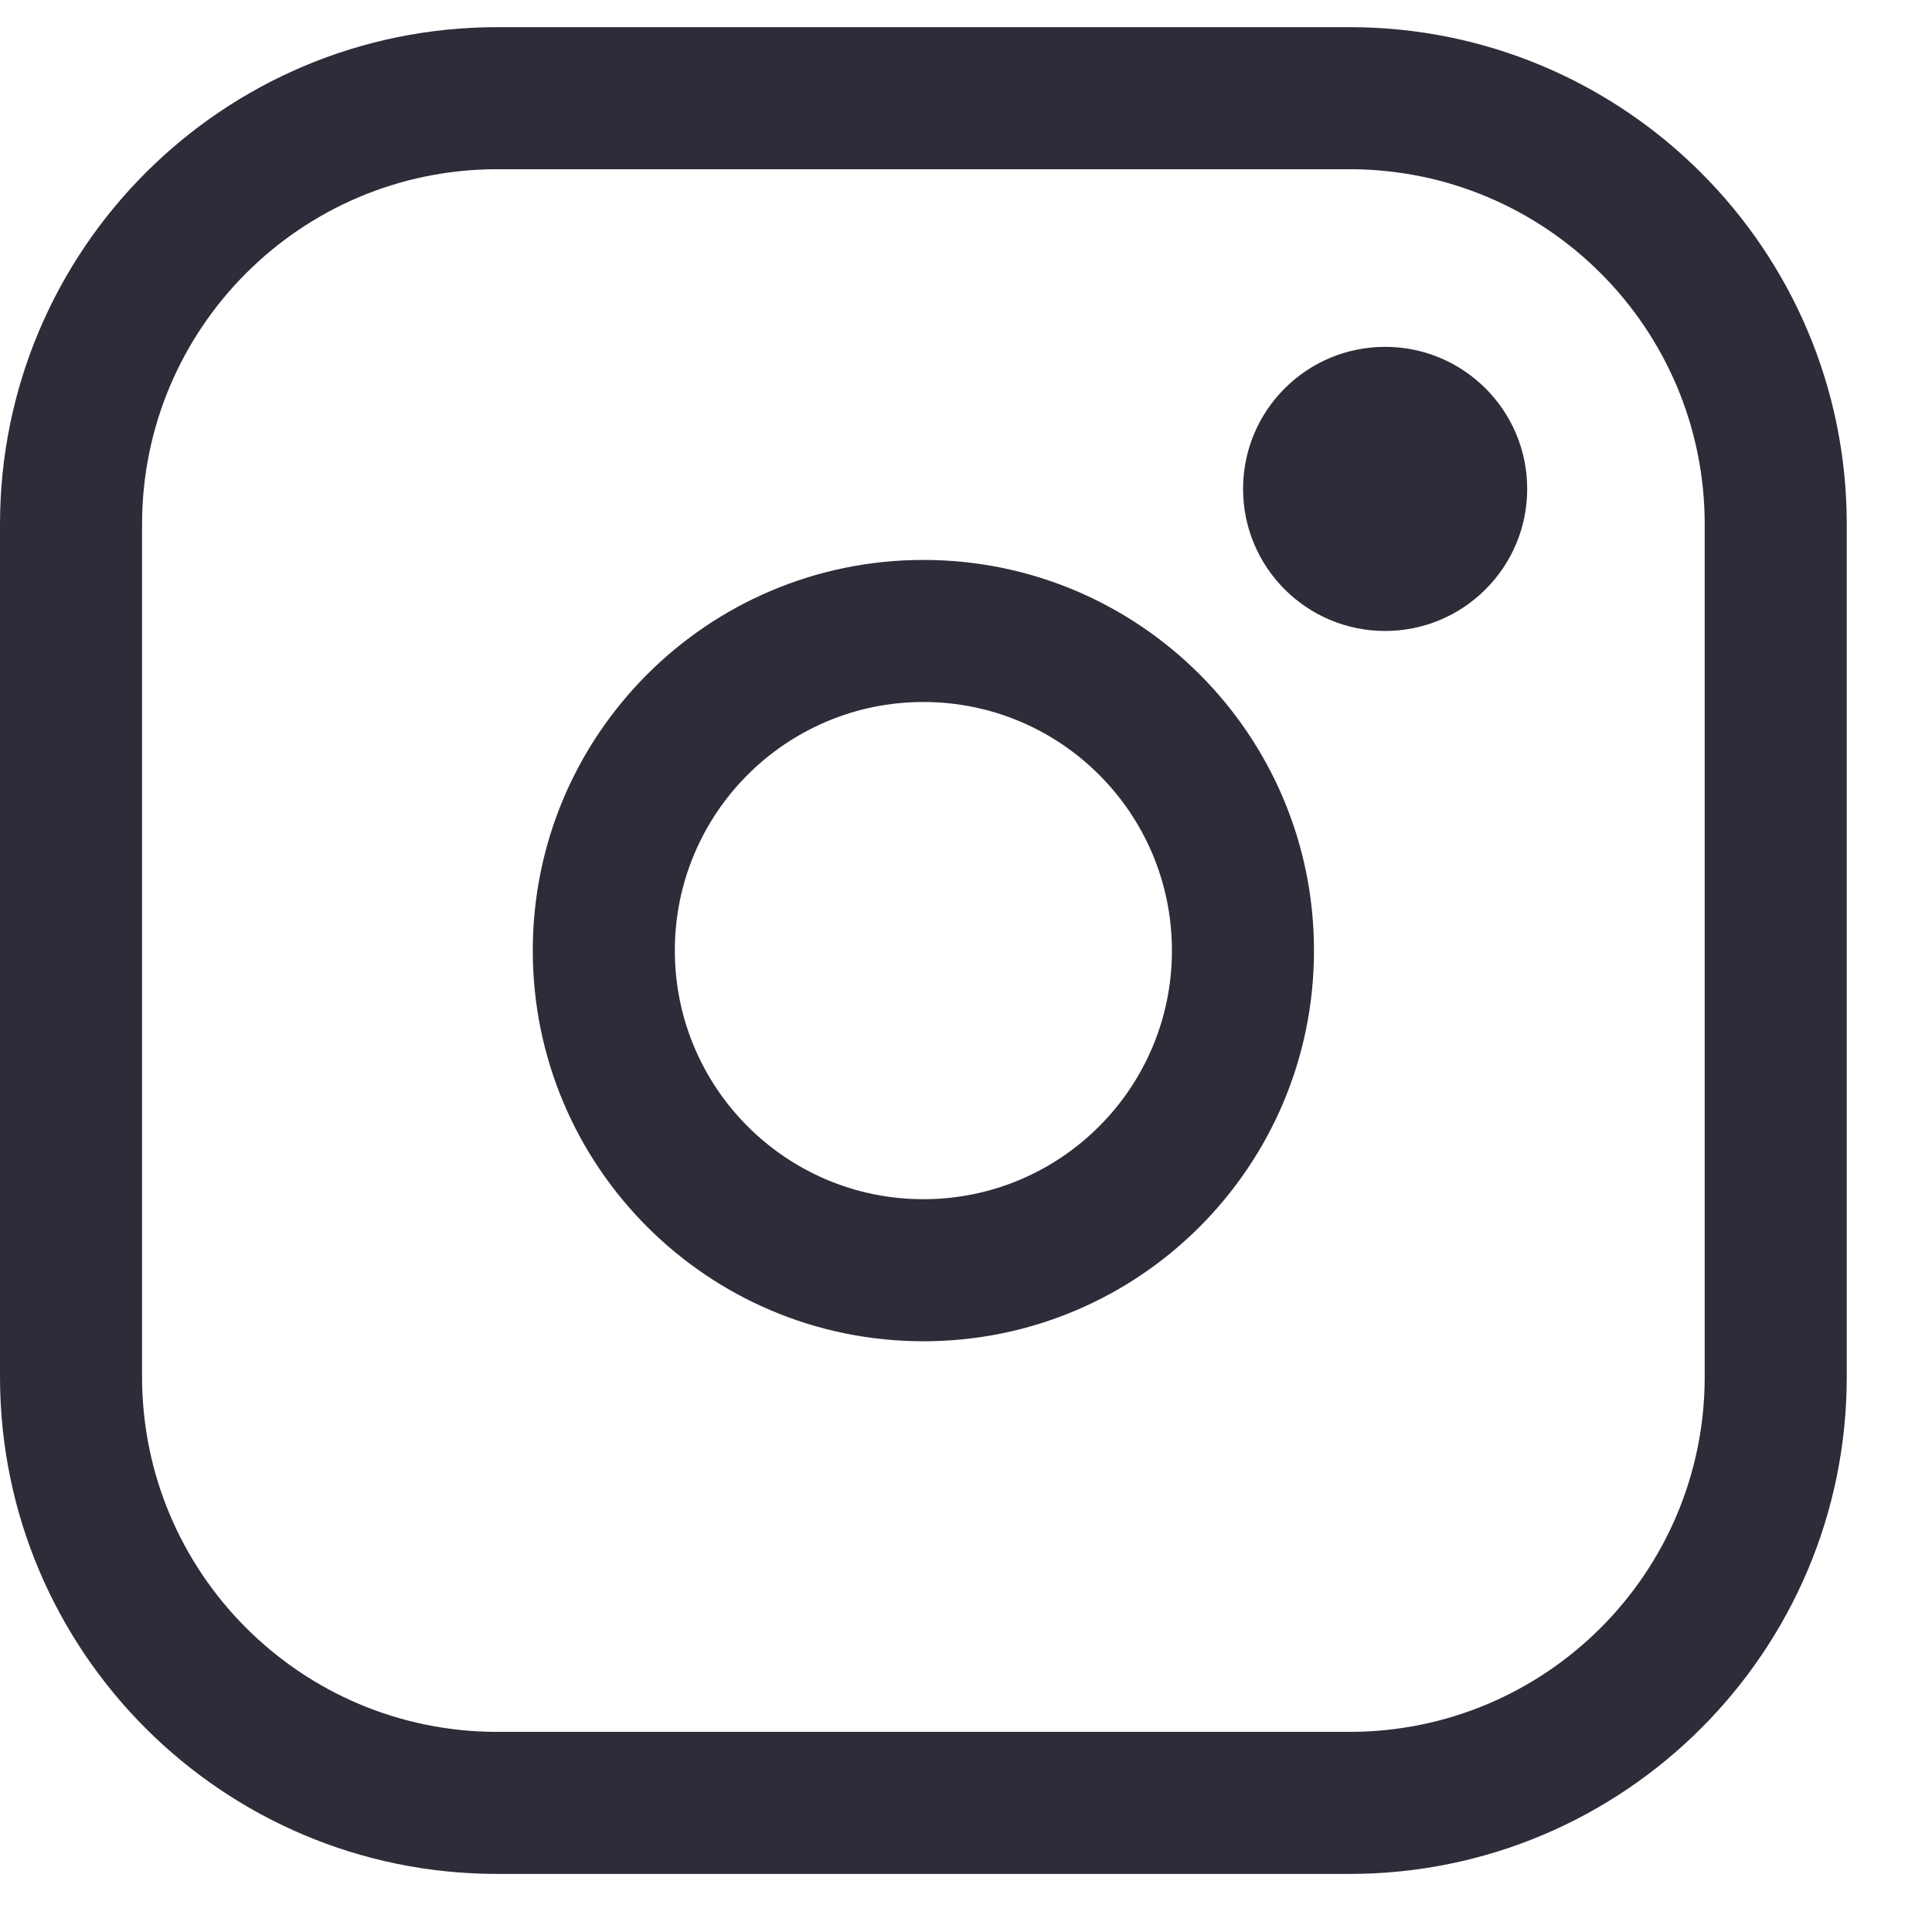
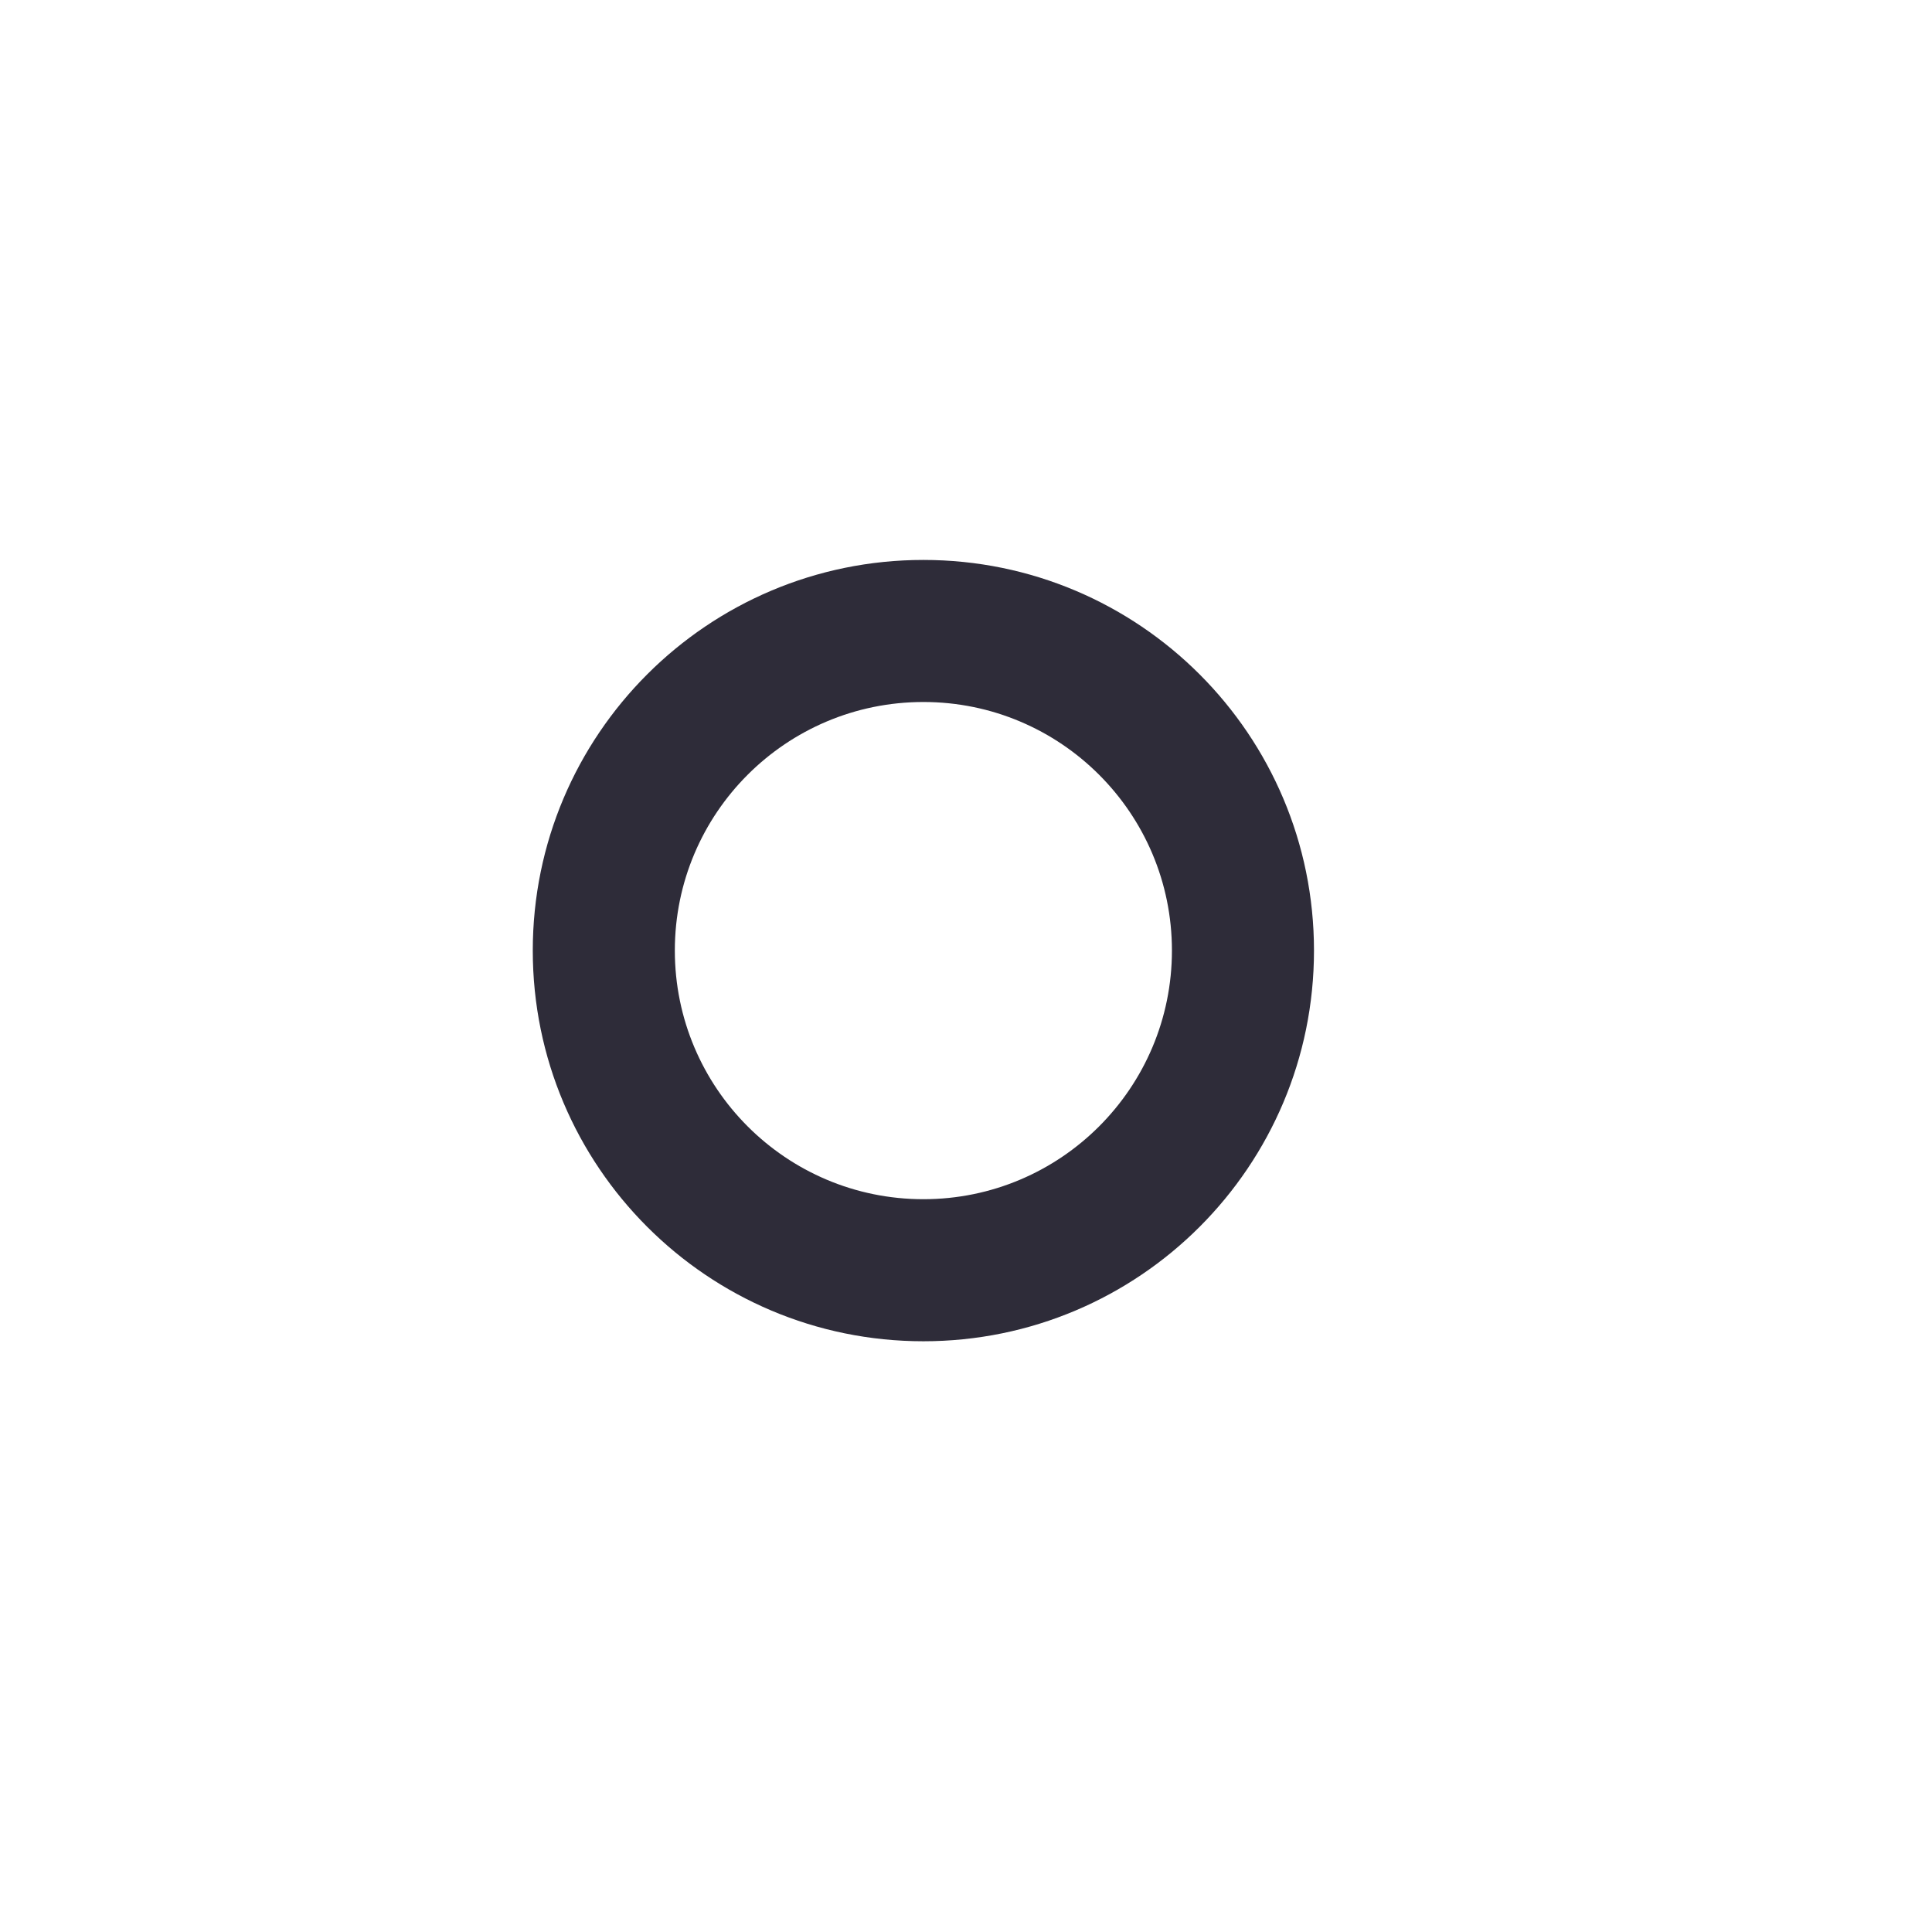
<svg xmlns="http://www.w3.org/2000/svg" width="17" height="17" viewBox="0 0 17 17" fill="none">
  <path d="M10.312 8.364C10.312 7.156 9.333 6.177 8.125 6.177C6.917 6.177 5.938 7.156 5.938 8.364C5.938 9.572 6.917 10.552 8.125 10.552C9.333 10.552 10.312 9.572 10.312 8.364ZM11.562 8.364C11.562 10.263 10.024 11.802 8.125 11.802C6.227 11.802 4.688 10.263 4.688 8.364C4.688 6.466 6.227 4.927 8.125 4.927C10.024 4.927 11.562 6.466 11.562 8.364Z" fill="#2E2C39" />
-   <path d="M15 4.614C15 2.888 13.601 1.489 11.875 1.489H4.375C2.649 1.489 1.25 2.888 1.25 4.614V12.114C1.25 13.84 2.649 15.239 4.375 15.239H11.875C13.601 15.239 15 13.84 15 12.114V4.614ZM16.25 12.114C16.25 14.53 14.291 16.489 11.875 16.489H4.375C1.959 16.489 0 14.53 0 12.114V4.614C0 2.198 1.959 0.239 4.375 0.239H11.875C14.291 0.239 16.25 2.198 16.25 4.614V12.114Z" fill="#2E2C39" />
-   <path d="M12.188 5.552C12.878 5.552 13.438 4.992 13.438 4.302C13.438 3.611 12.878 3.052 12.188 3.052C11.497 3.052 10.938 3.611 10.938 4.302C10.938 4.992 11.497 5.552 12.188 5.552Z" fill="#2E2C39" />
</svg>